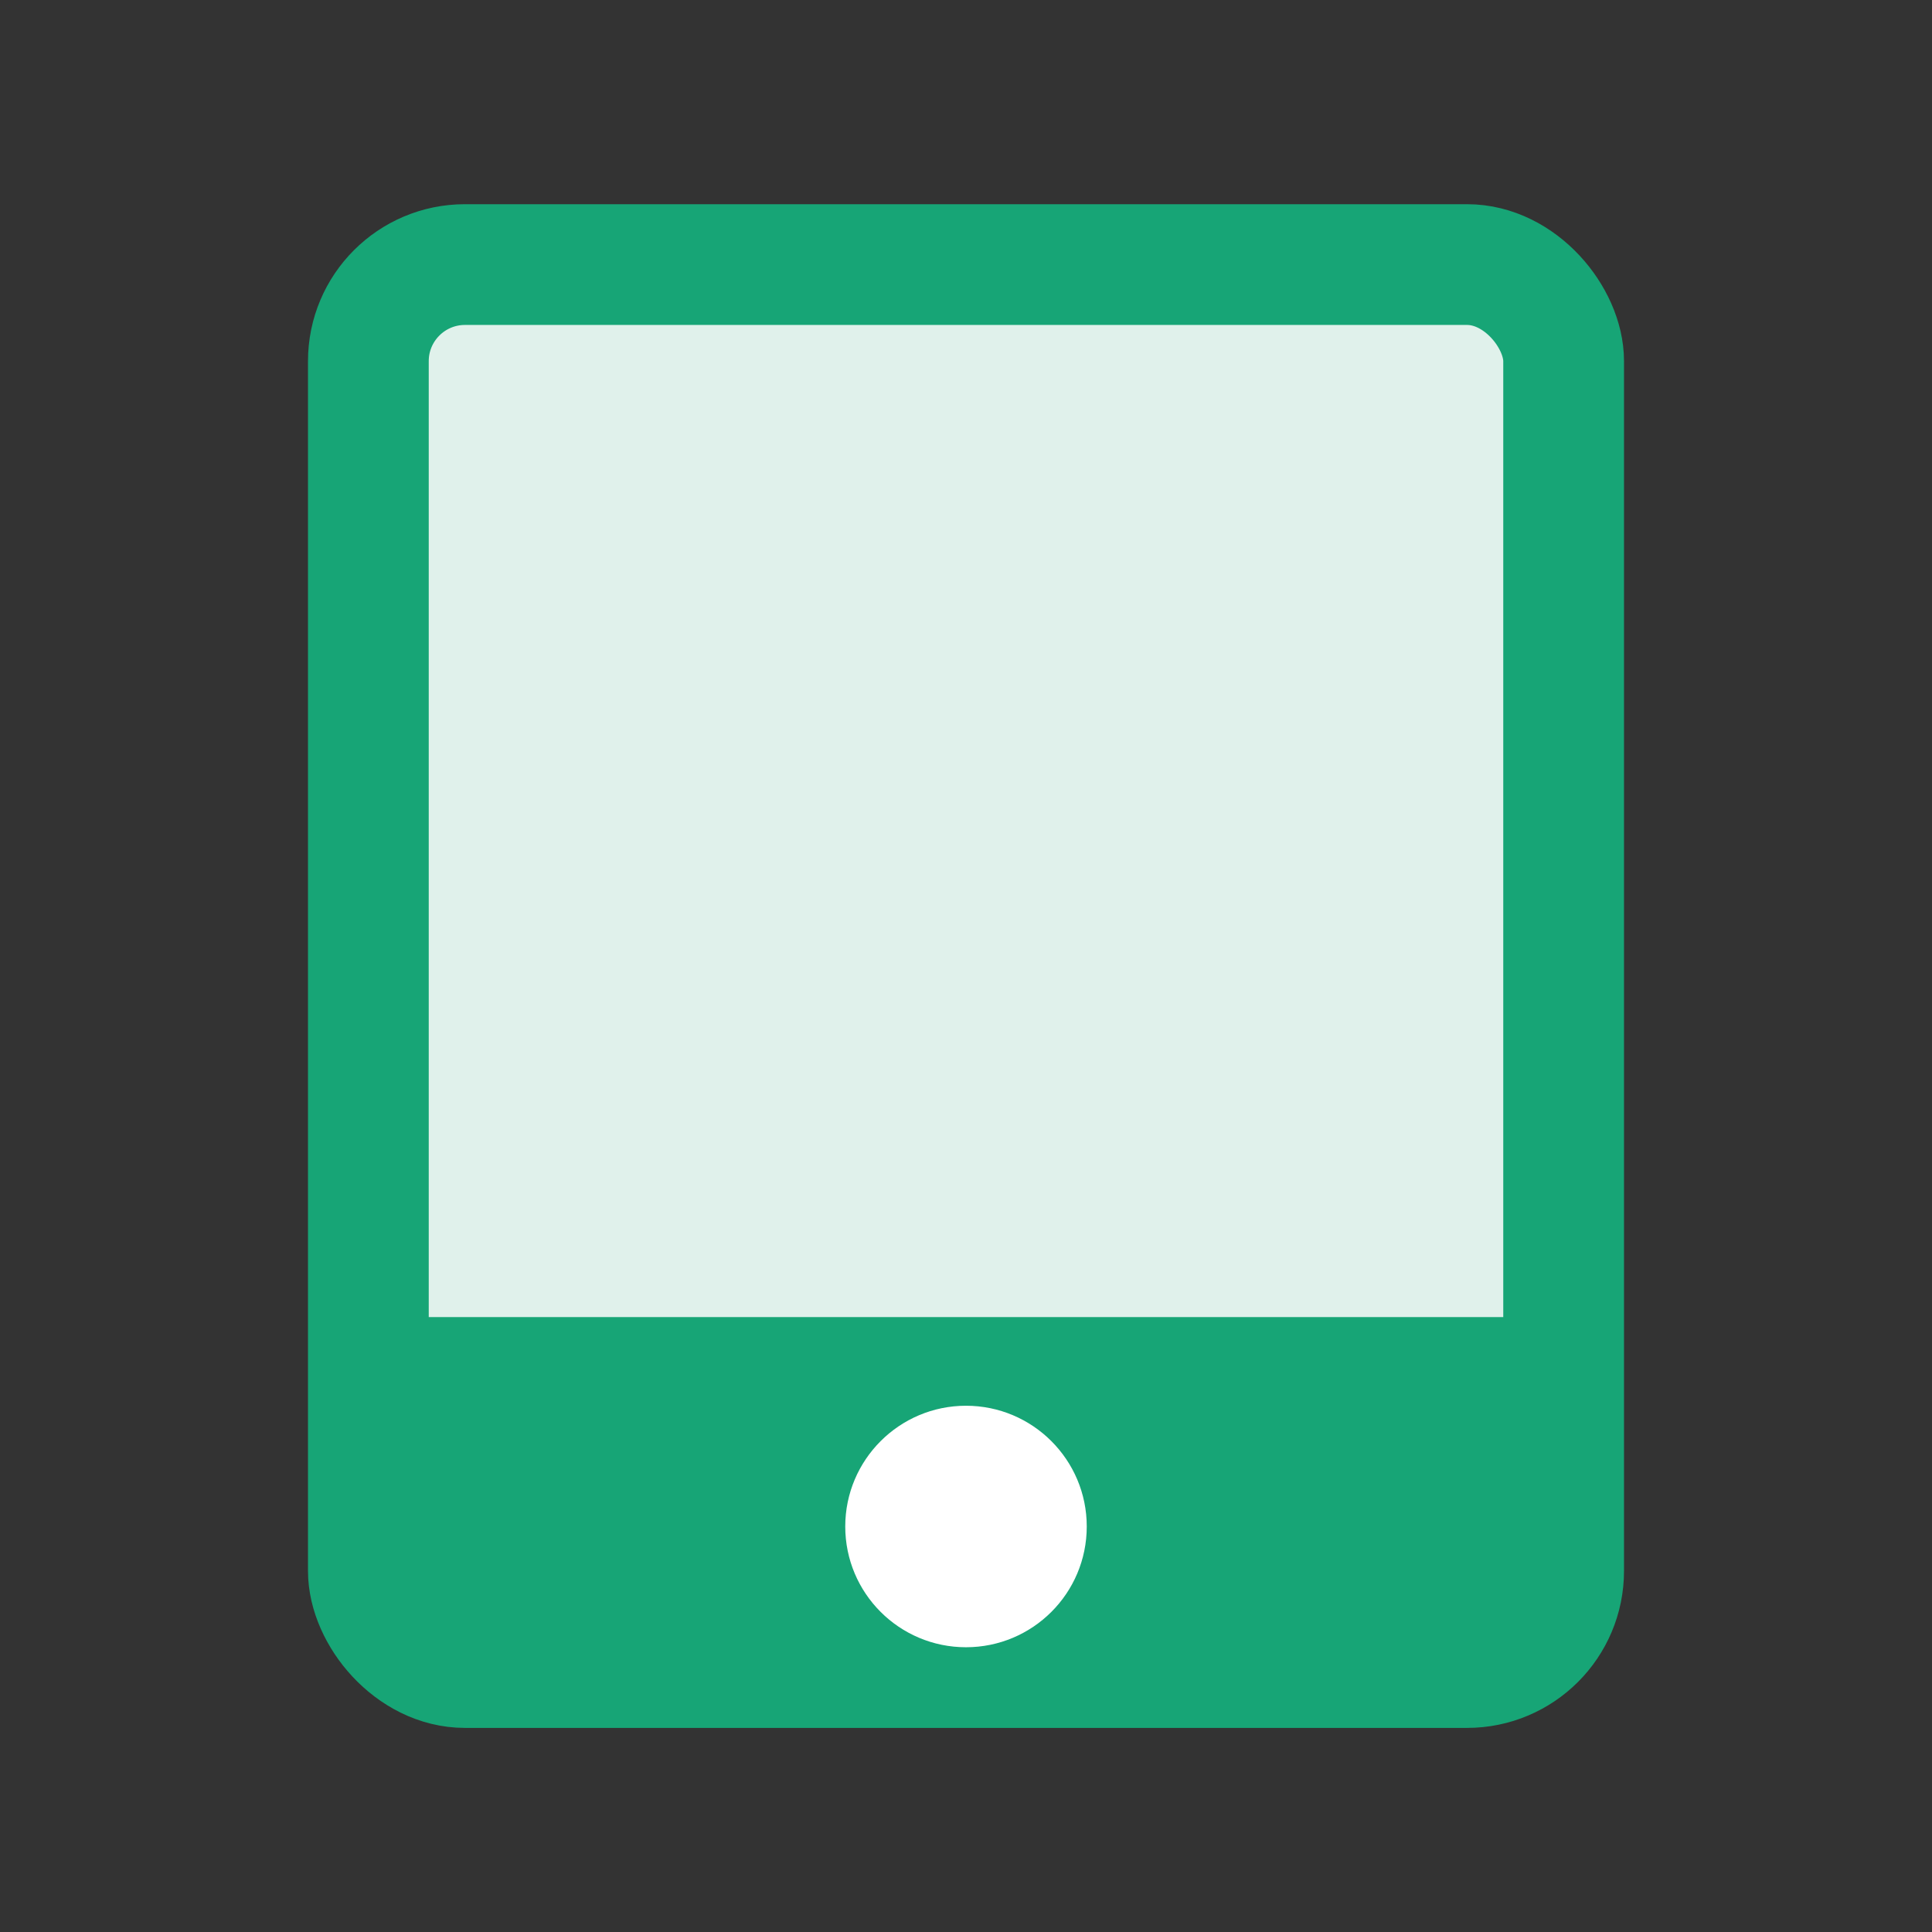
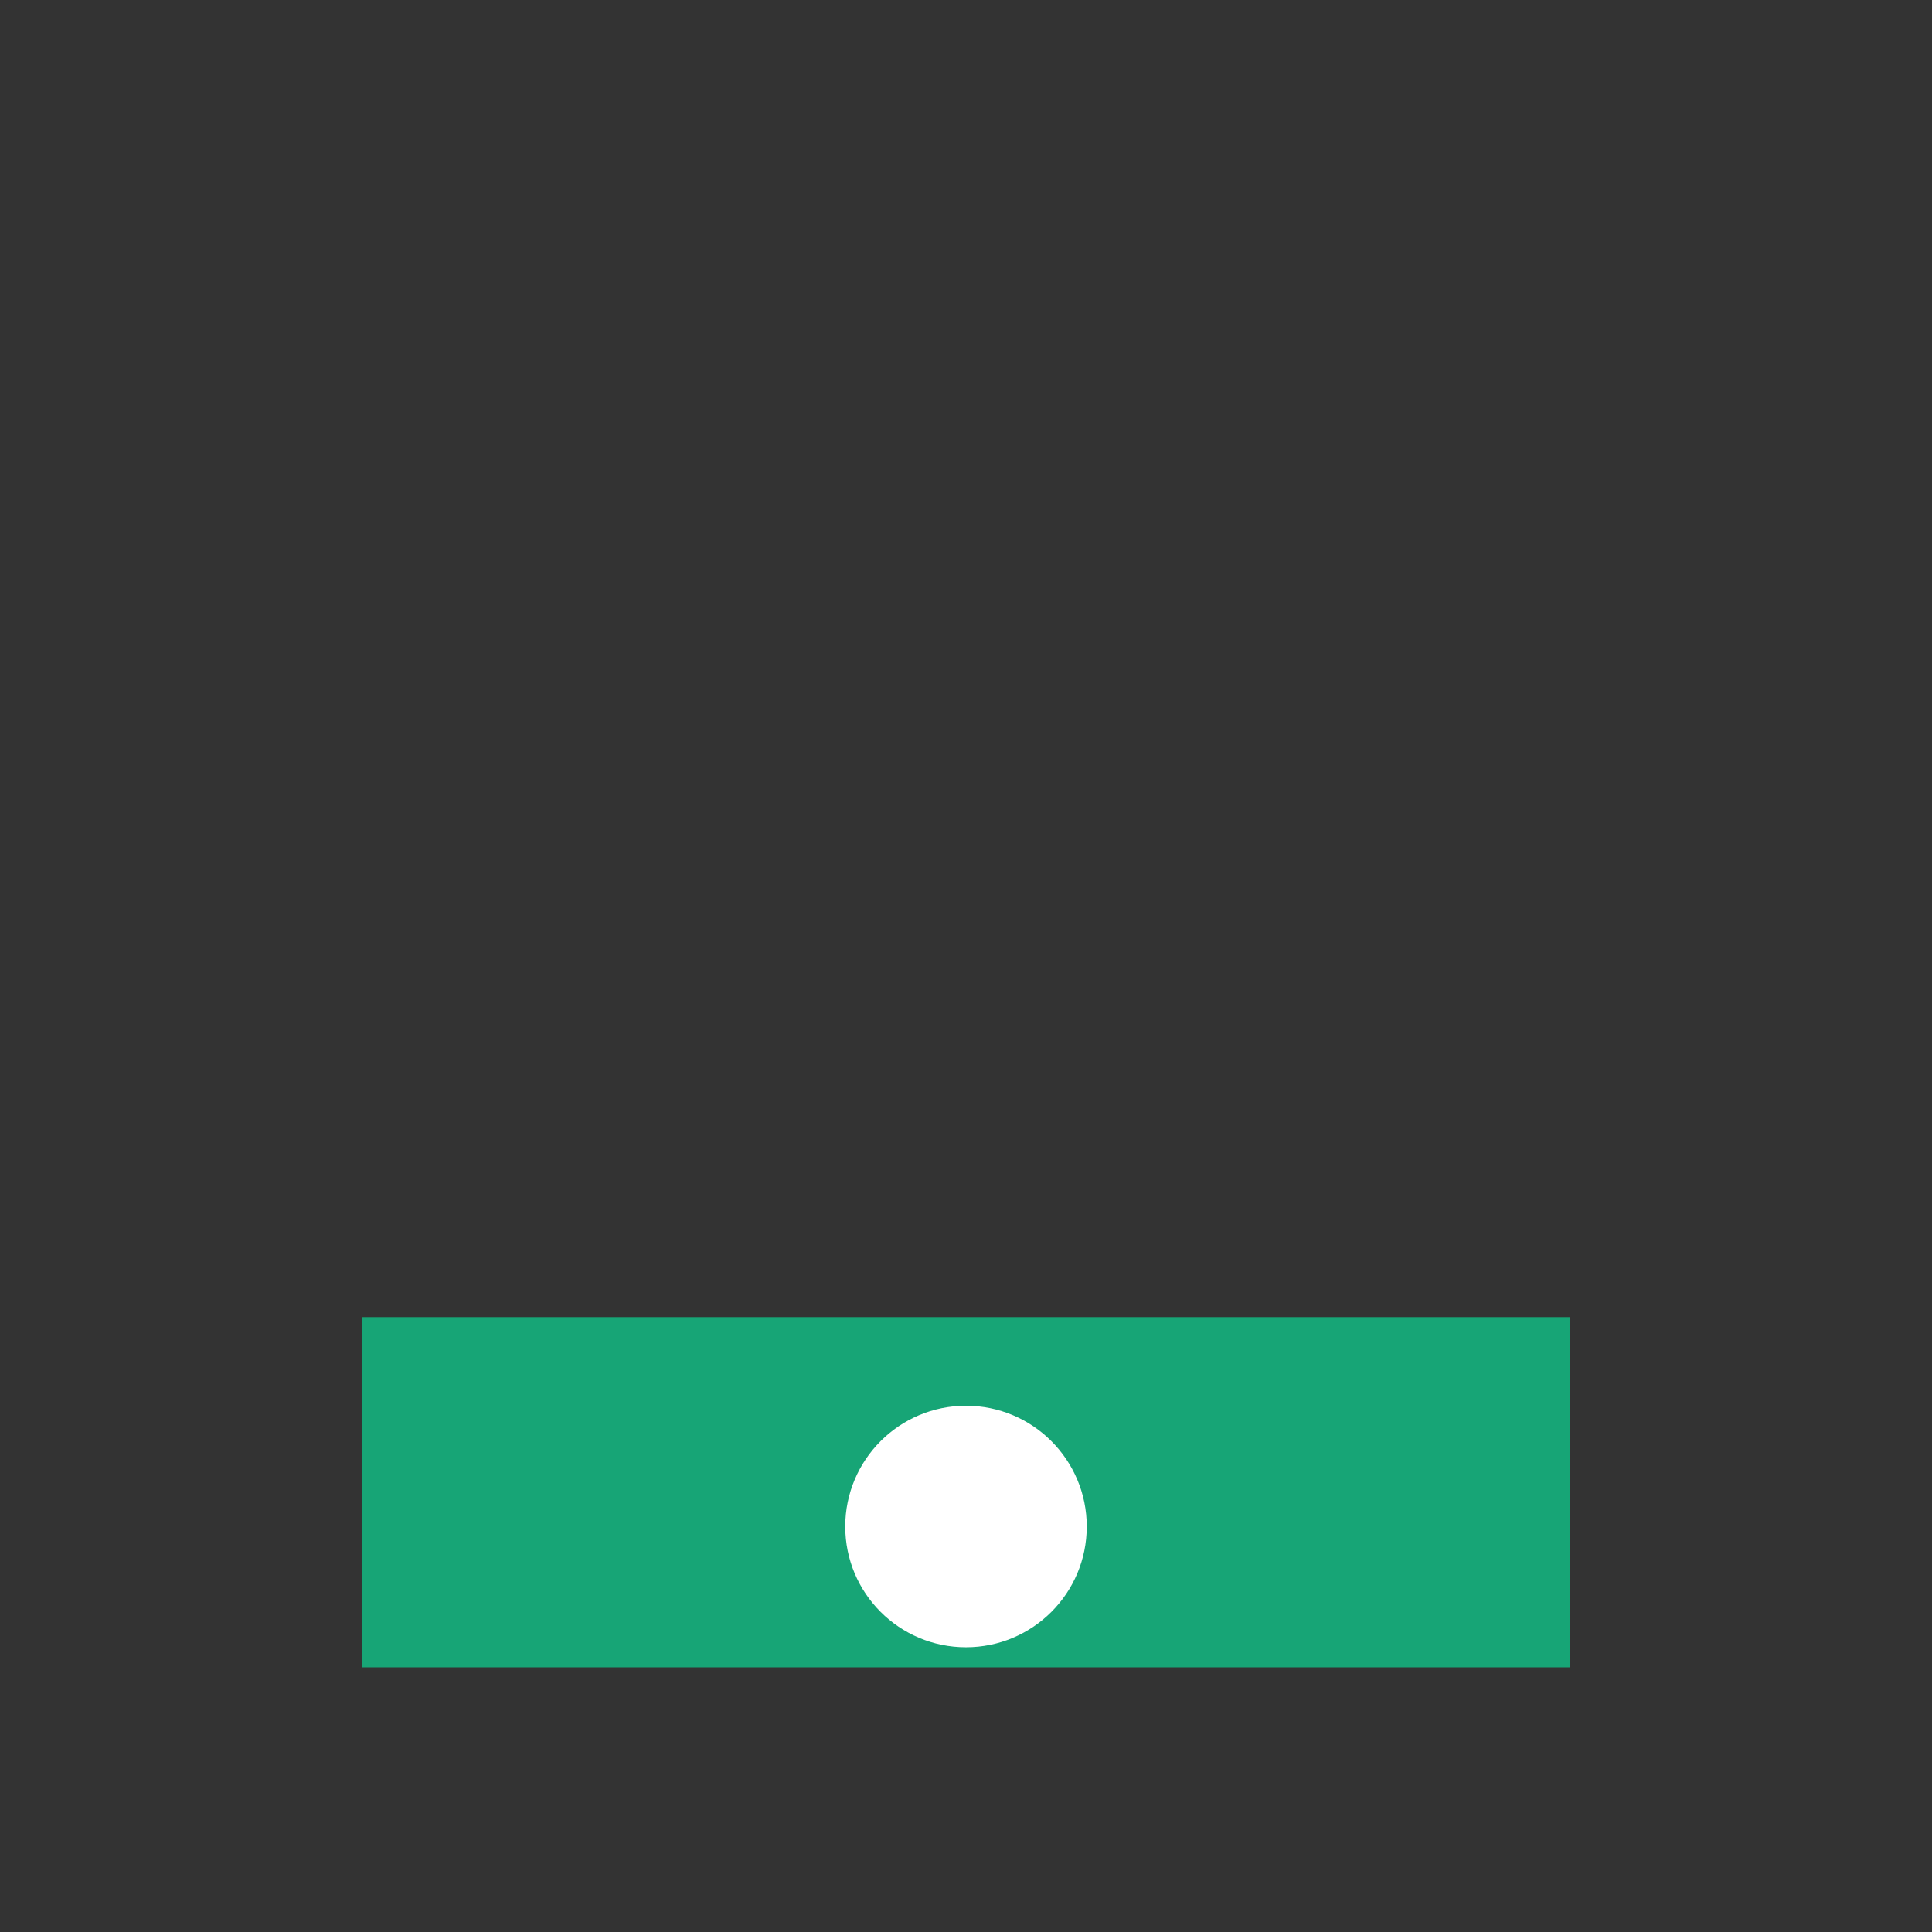
<svg xmlns="http://www.w3.org/2000/svg" width="18px" height="18px" viewBox="0 0 18 18" version="1.1">
  <rect x="0" y="0" width="18" height="18" fill="#333333" stroke="none" />
  <title>平板-s</title>
  <g id="平板-s" stroke="none" stroke-width="1" fill="none" fill-rule="evenodd">
-     <rect id="矩形" stroke="#17a576" stroke-width="1.125" fill="#E0F1EB" x="3.432" y="2.465" width="11.136" height="13.071" rx="0.9" />
    <rect id="矩形" fill="#17a576" x="3.375" y="12.271" width="11.25" height="3.263" />
    <path d="M9,13.097 C9.621,13.097 10.125,13.601 10.125,14.222 C10.125,14.844 9.621,15.347 9,15.347 C8.379,15.347 7.875,14.844 7.875,14.222 C7.875,13.601 8.379,13.097 9,13.097 Z" id="路径" fill="#FFFFFF" />
  </g>
</svg>